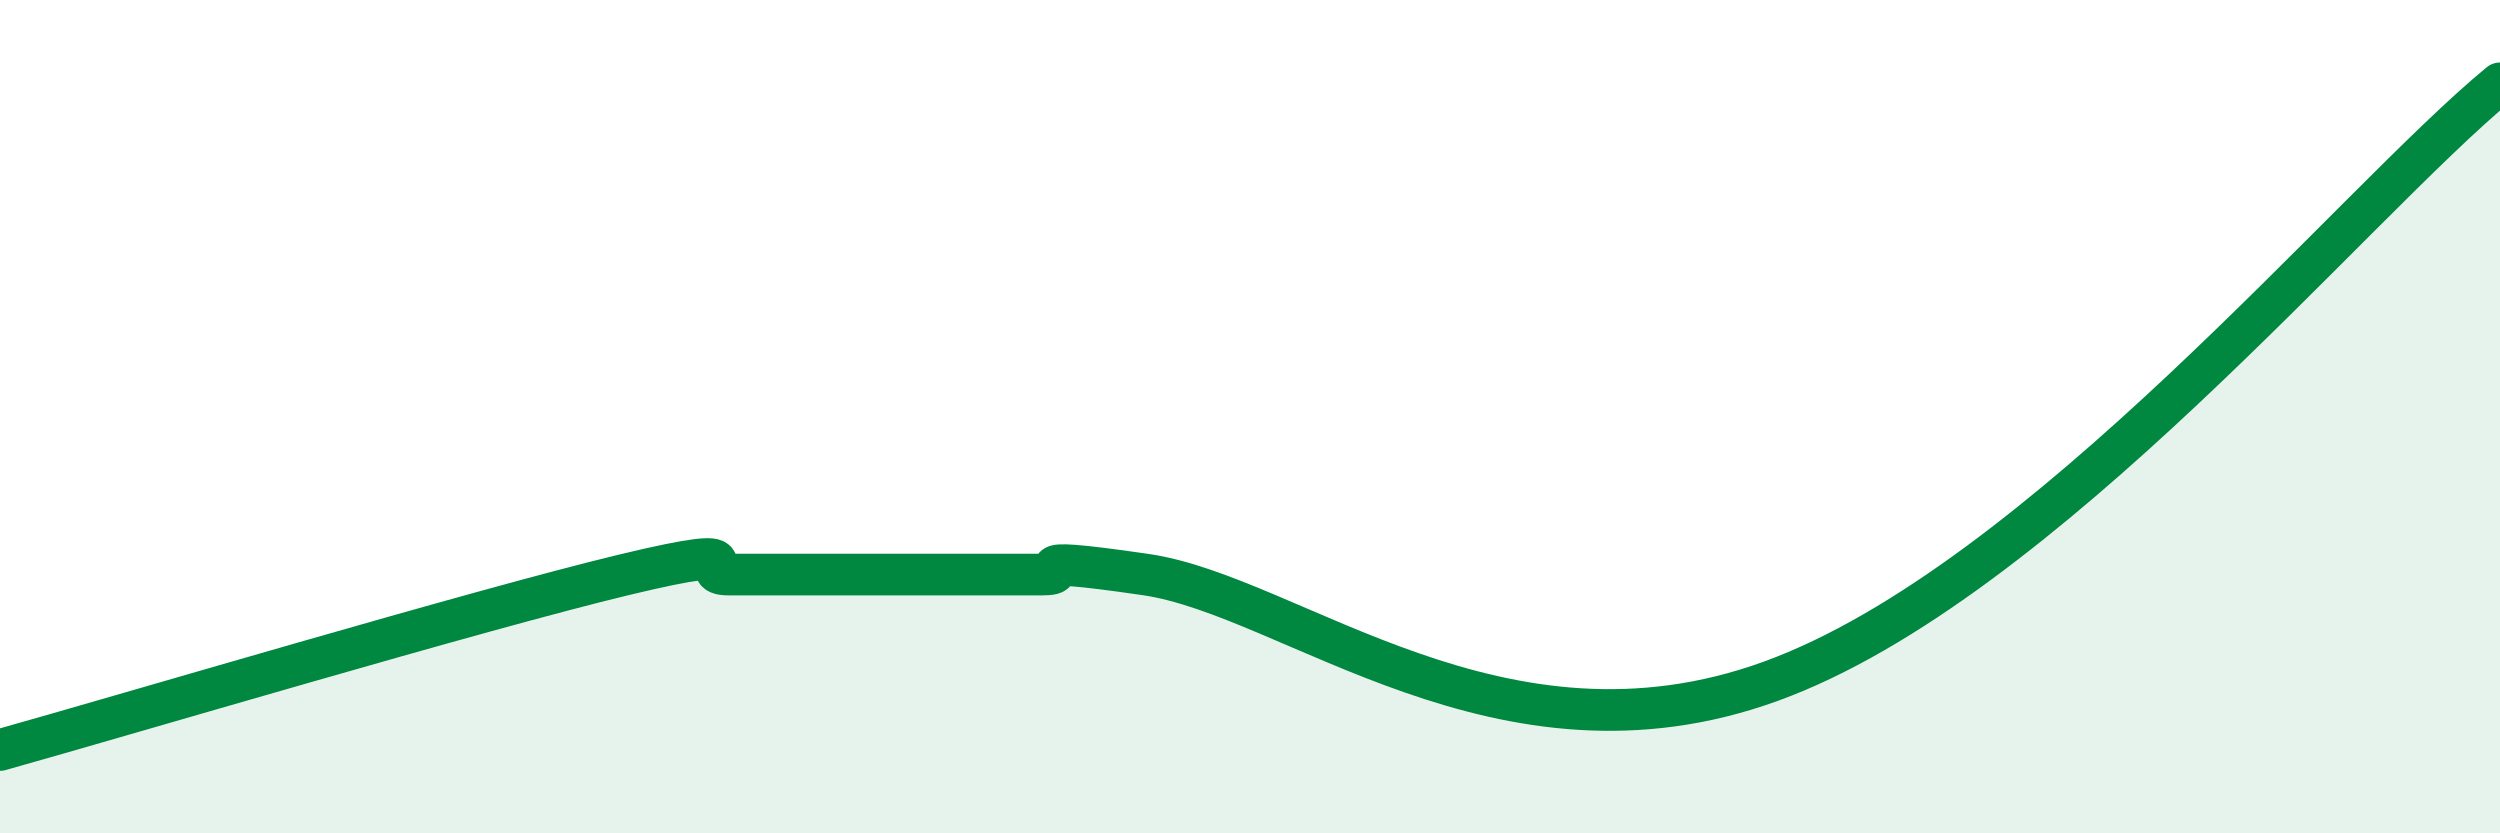
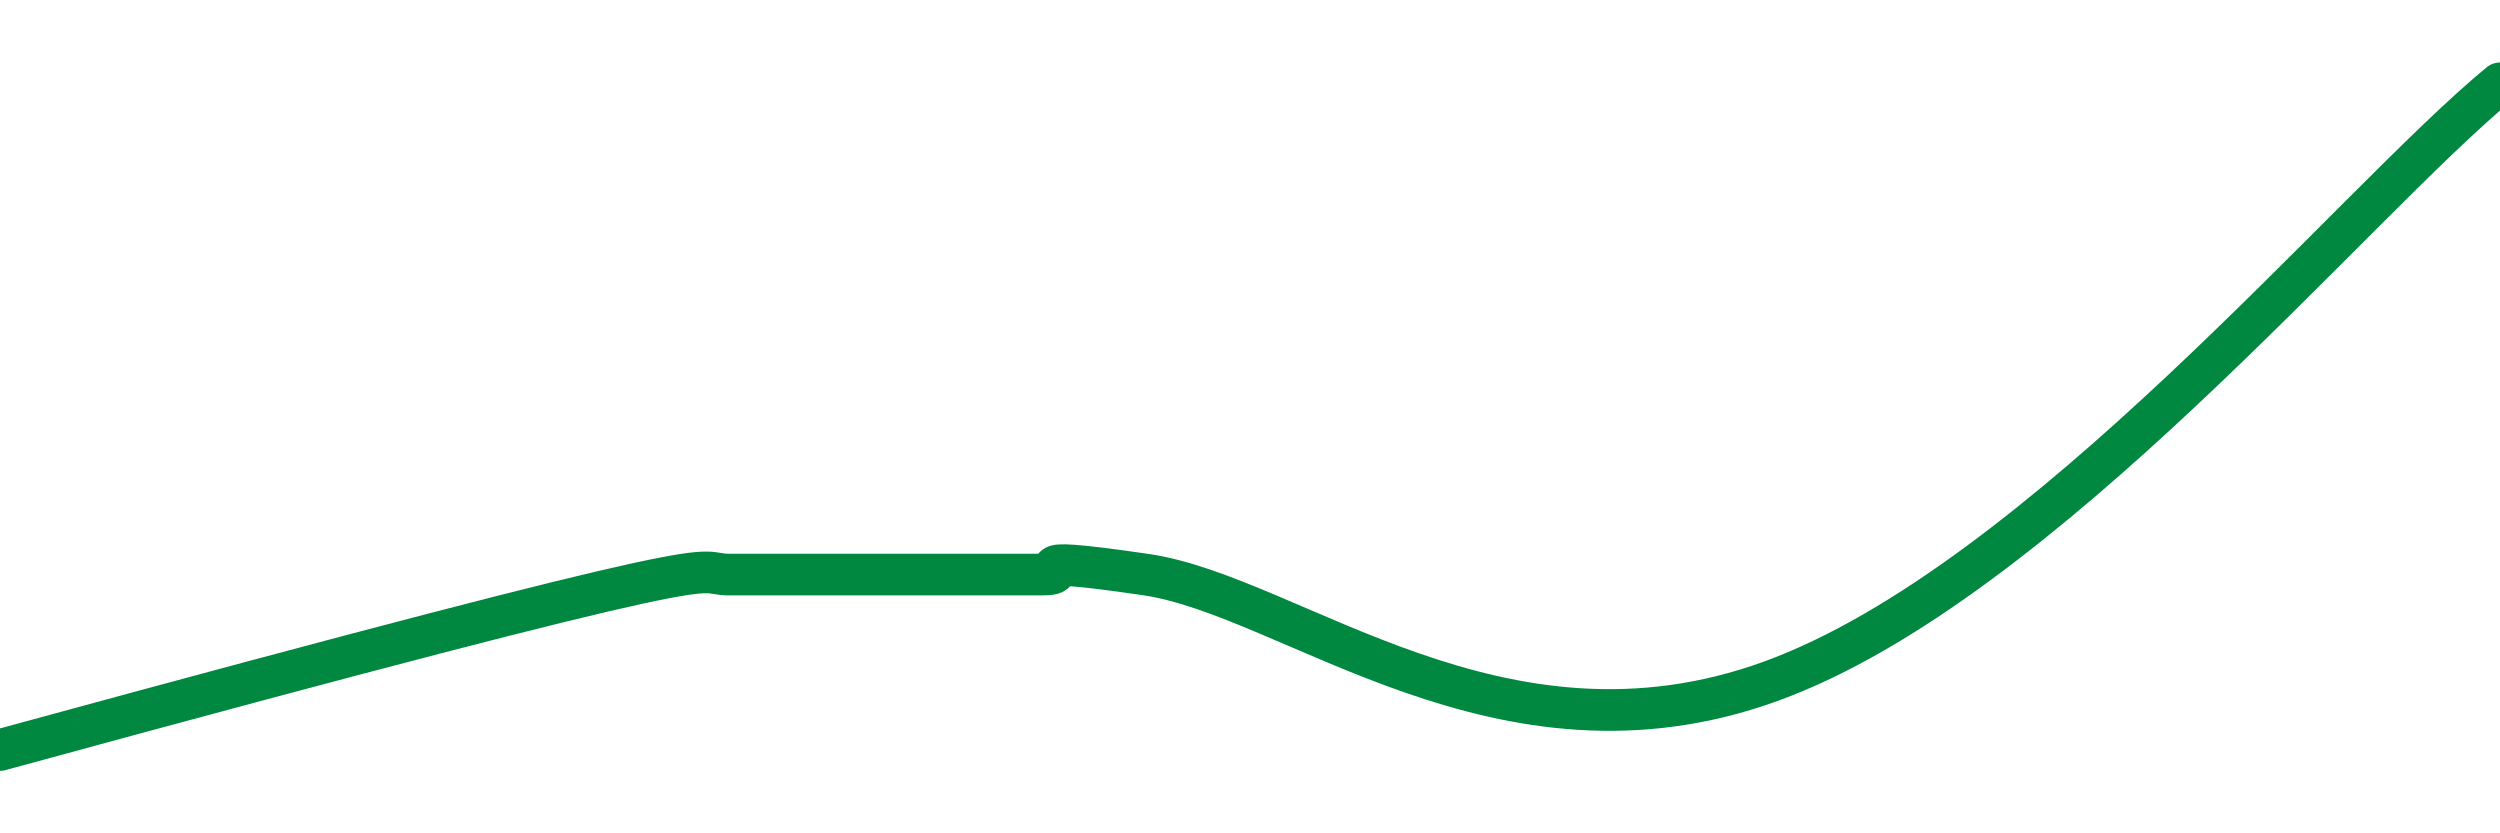
<svg xmlns="http://www.w3.org/2000/svg" width="60" height="20" viewBox="0 0 60 20">
-   <path d="M 0,18 C 3,17.16 11.5,14.63 15,13.79 C 18.5,12.95 16.5,13.79 17.5,13.79 C 18.5,13.79 19,13.79 20,13.79 C 21,13.79 21.5,13.79 22.5,13.79 C 23.5,13.79 24,13.79 25,13.79 C 26,13.79 24,13.28 27.5,13.79 C 31,14.3 36,18.71 42.5,16.35 C 49,13.99 56.5,4.87 60,2L60 20L0 20Z" fill="#008740" opacity="0.1" stroke-linecap="round" stroke-linejoin="round" />
-   <path d="M 0,18 C 3,17.16 11.5,14.63 15,13.79 C 18.5,12.95 16.5,13.79 17.5,13.79 C 18.5,13.79 19,13.79 20,13.79 C 21,13.79 21.5,13.79 22.5,13.79 C 23.5,13.79 24,13.79 25,13.79 C 26,13.79 24,13.28 27.5,13.79 C 31,14.3 36,18.71 42.5,16.35 C 49,13.99 56.5,4.87 60,2" stroke="#008740" stroke-width="1" fill="none" stroke-linecap="round" stroke-linejoin="round" />
+   <path d="M 0,18 C 18.5,12.95 16.5,13.79 17.5,13.79 C 18.5,13.79 19,13.79 20,13.79 C 21,13.79 21.5,13.79 22.5,13.79 C 23.5,13.79 24,13.79 25,13.79 C 26,13.79 24,13.28 27.5,13.79 C 31,14.3 36,18.71 42.5,16.35 C 49,13.99 56.5,4.87 60,2" stroke="#008740" stroke-width="1" fill="none" stroke-linecap="round" stroke-linejoin="round" />
</svg>